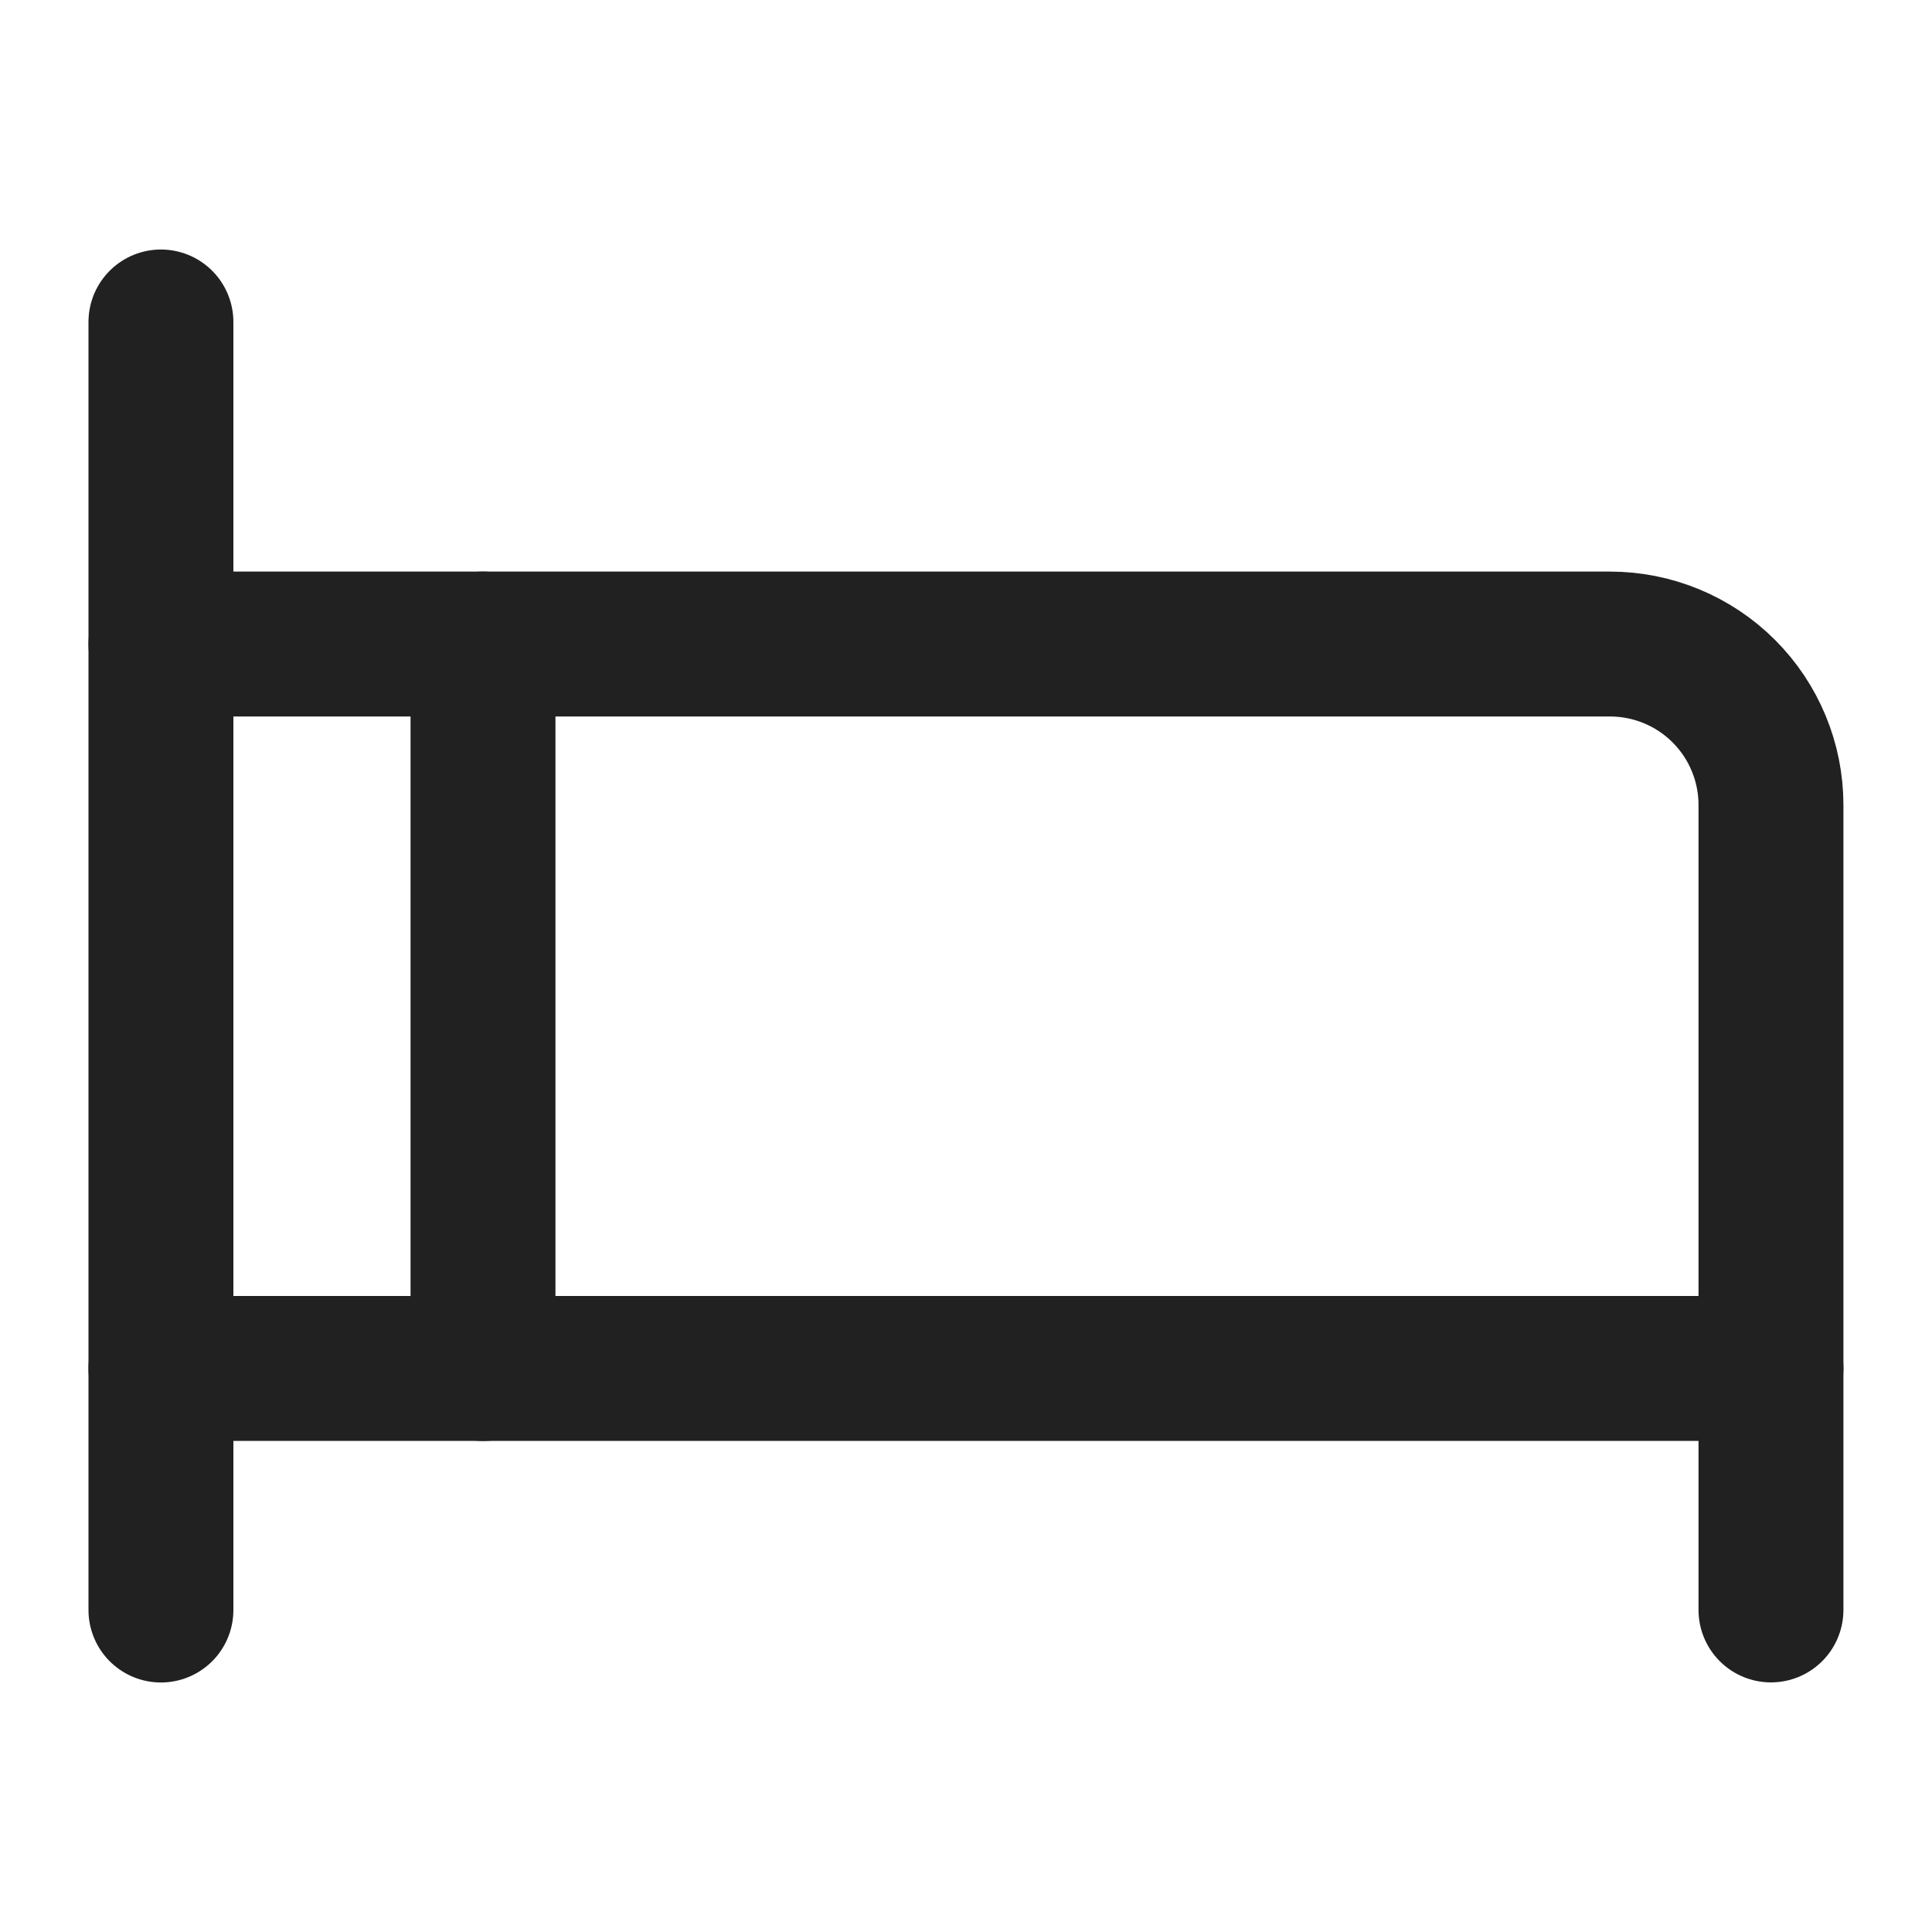
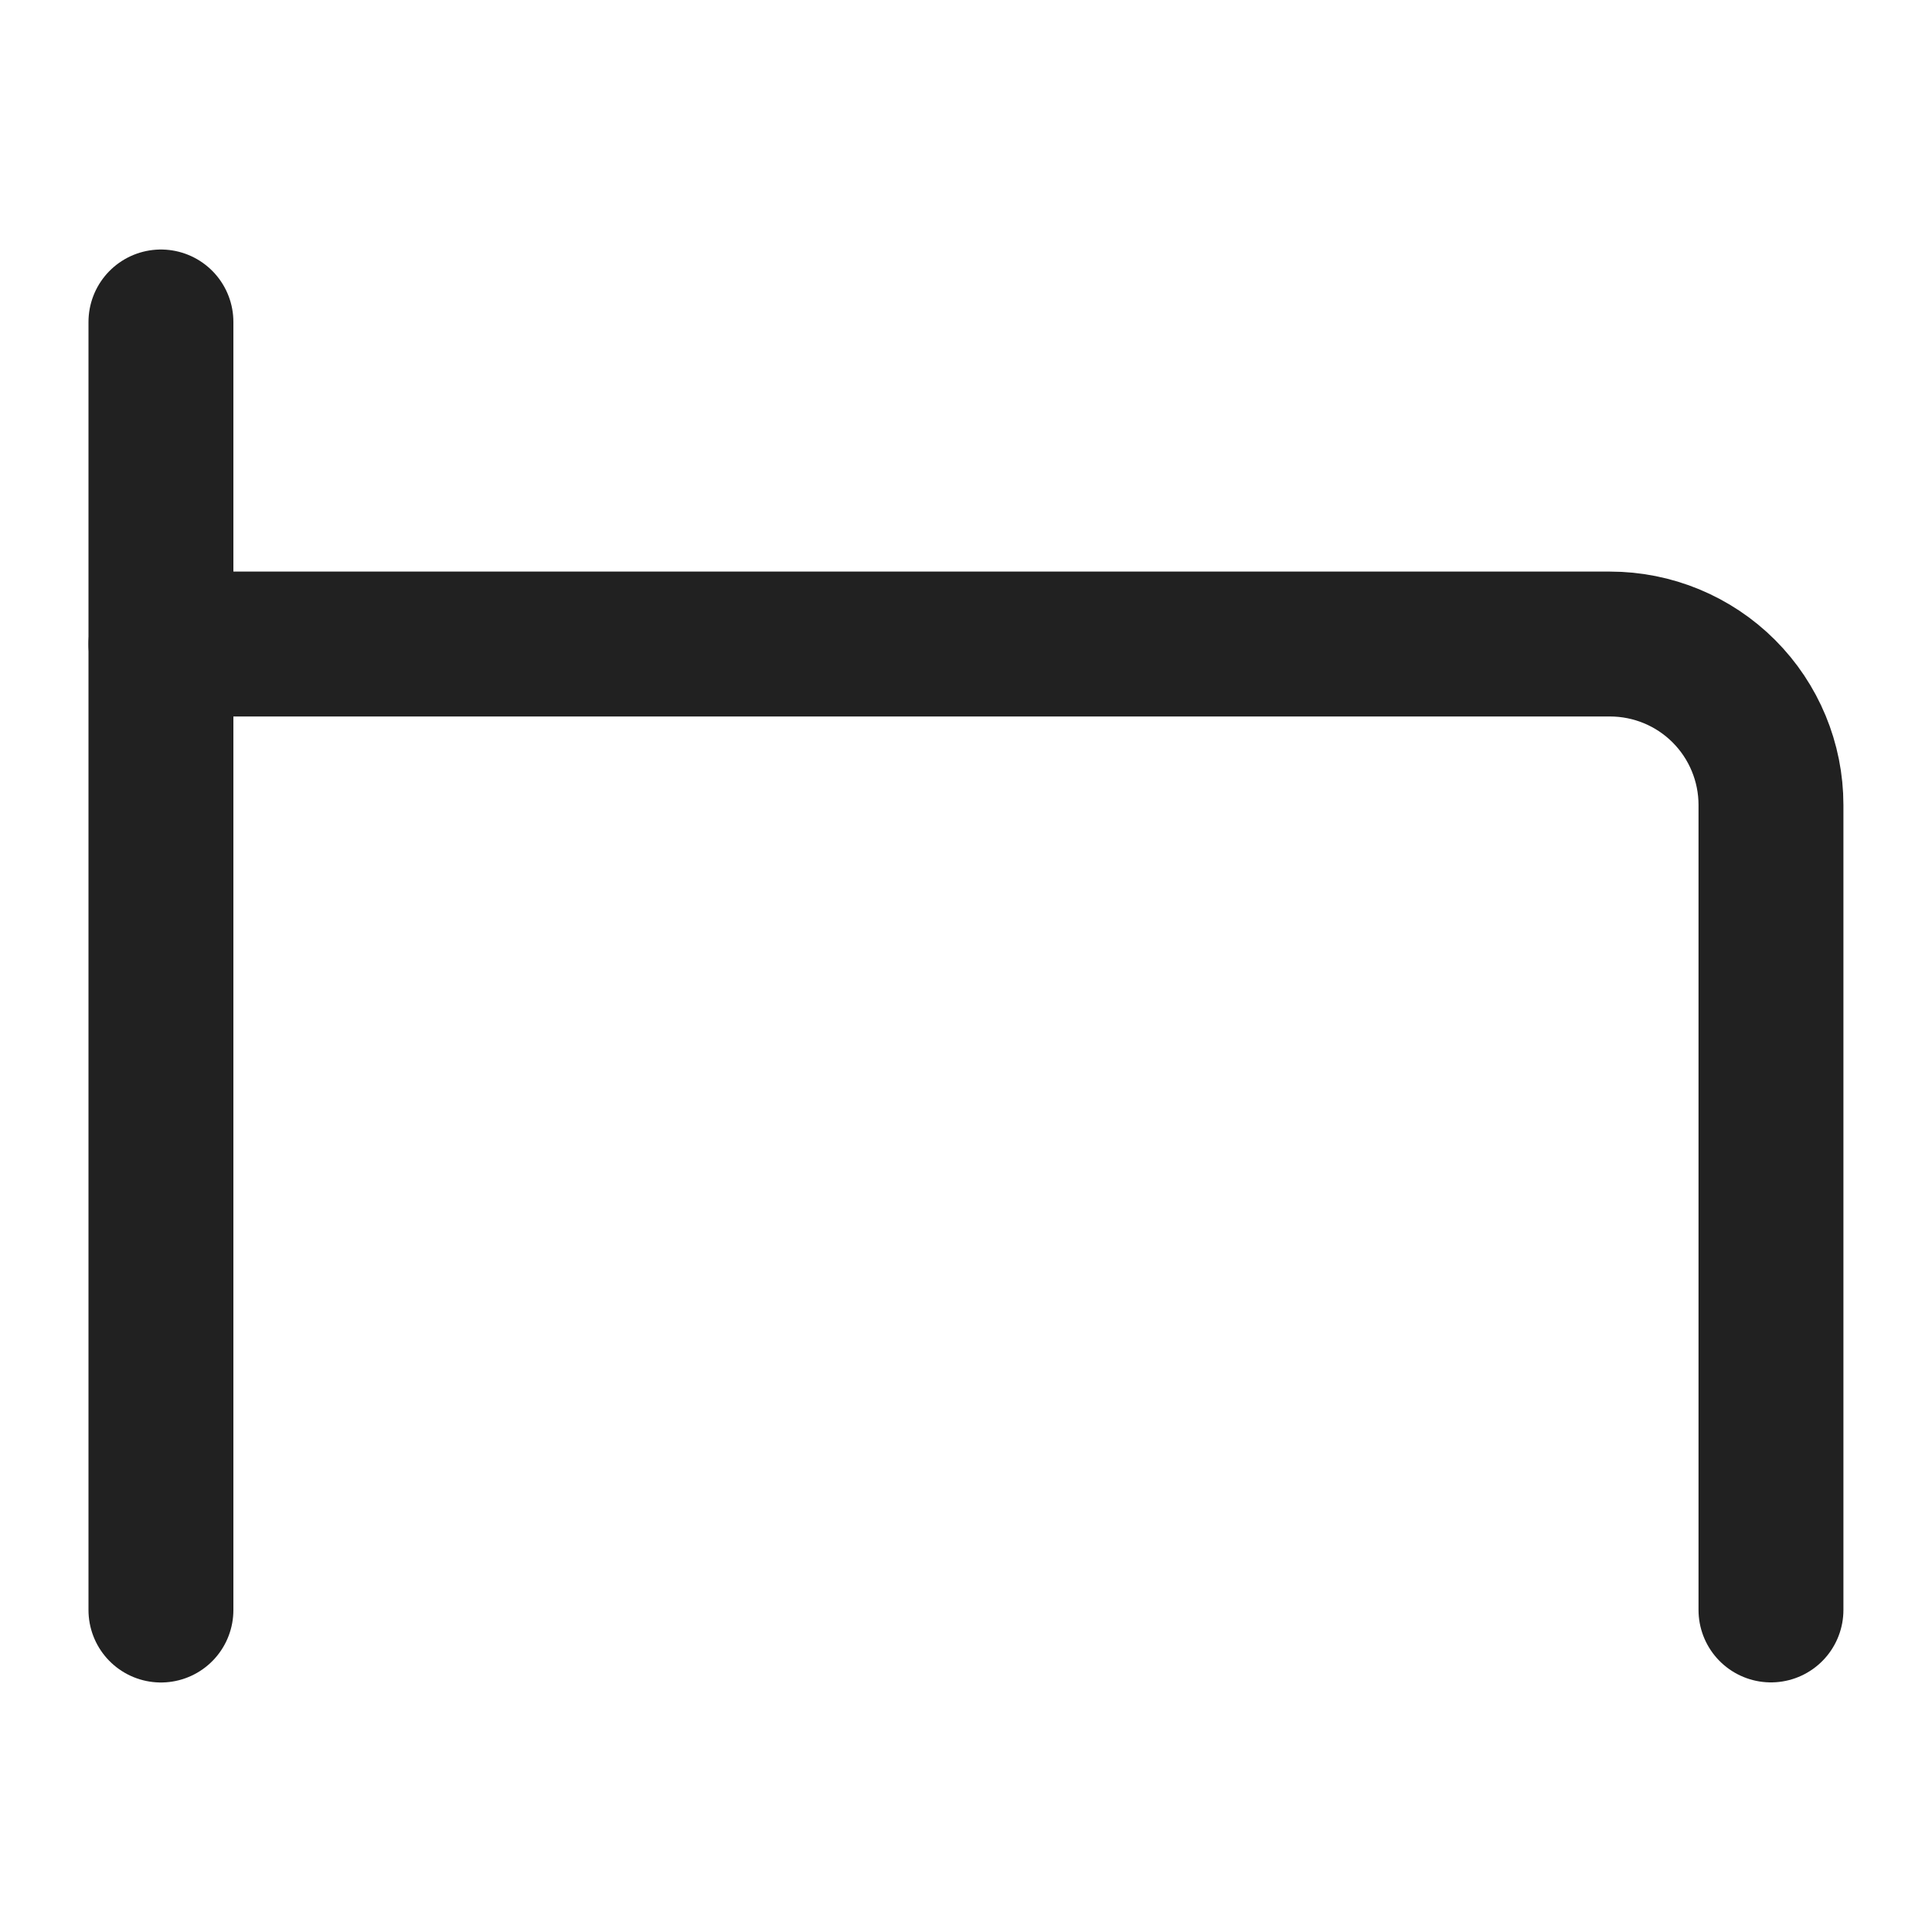
<svg xmlns="http://www.w3.org/2000/svg" width="20" height="20" viewBox="0 0 20 20" fill="none">
  <path d="M1.666 3.333V16.667" stroke="#212121" stroke-width="1.5" stroke-linecap="round" stroke-linejoin="round" />
  <path d="M1.666 6.667H16.666C17.108 6.667 17.532 6.842 17.845 7.155C18.157 7.467 18.333 7.891 18.333 8.333V16.666" stroke="#212121" stroke-width="1.5" stroke-linecap="round" stroke-linejoin="round" />
-   <path d="M1.666 14.166H18.333" stroke="#212121" stroke-width="1.5" stroke-linecap="round" stroke-linejoin="round" />
-   <path d="M5 6.667V14.167" stroke="#212121" stroke-width="1.5" stroke-linecap="round" stroke-linejoin="round" />
</svg>